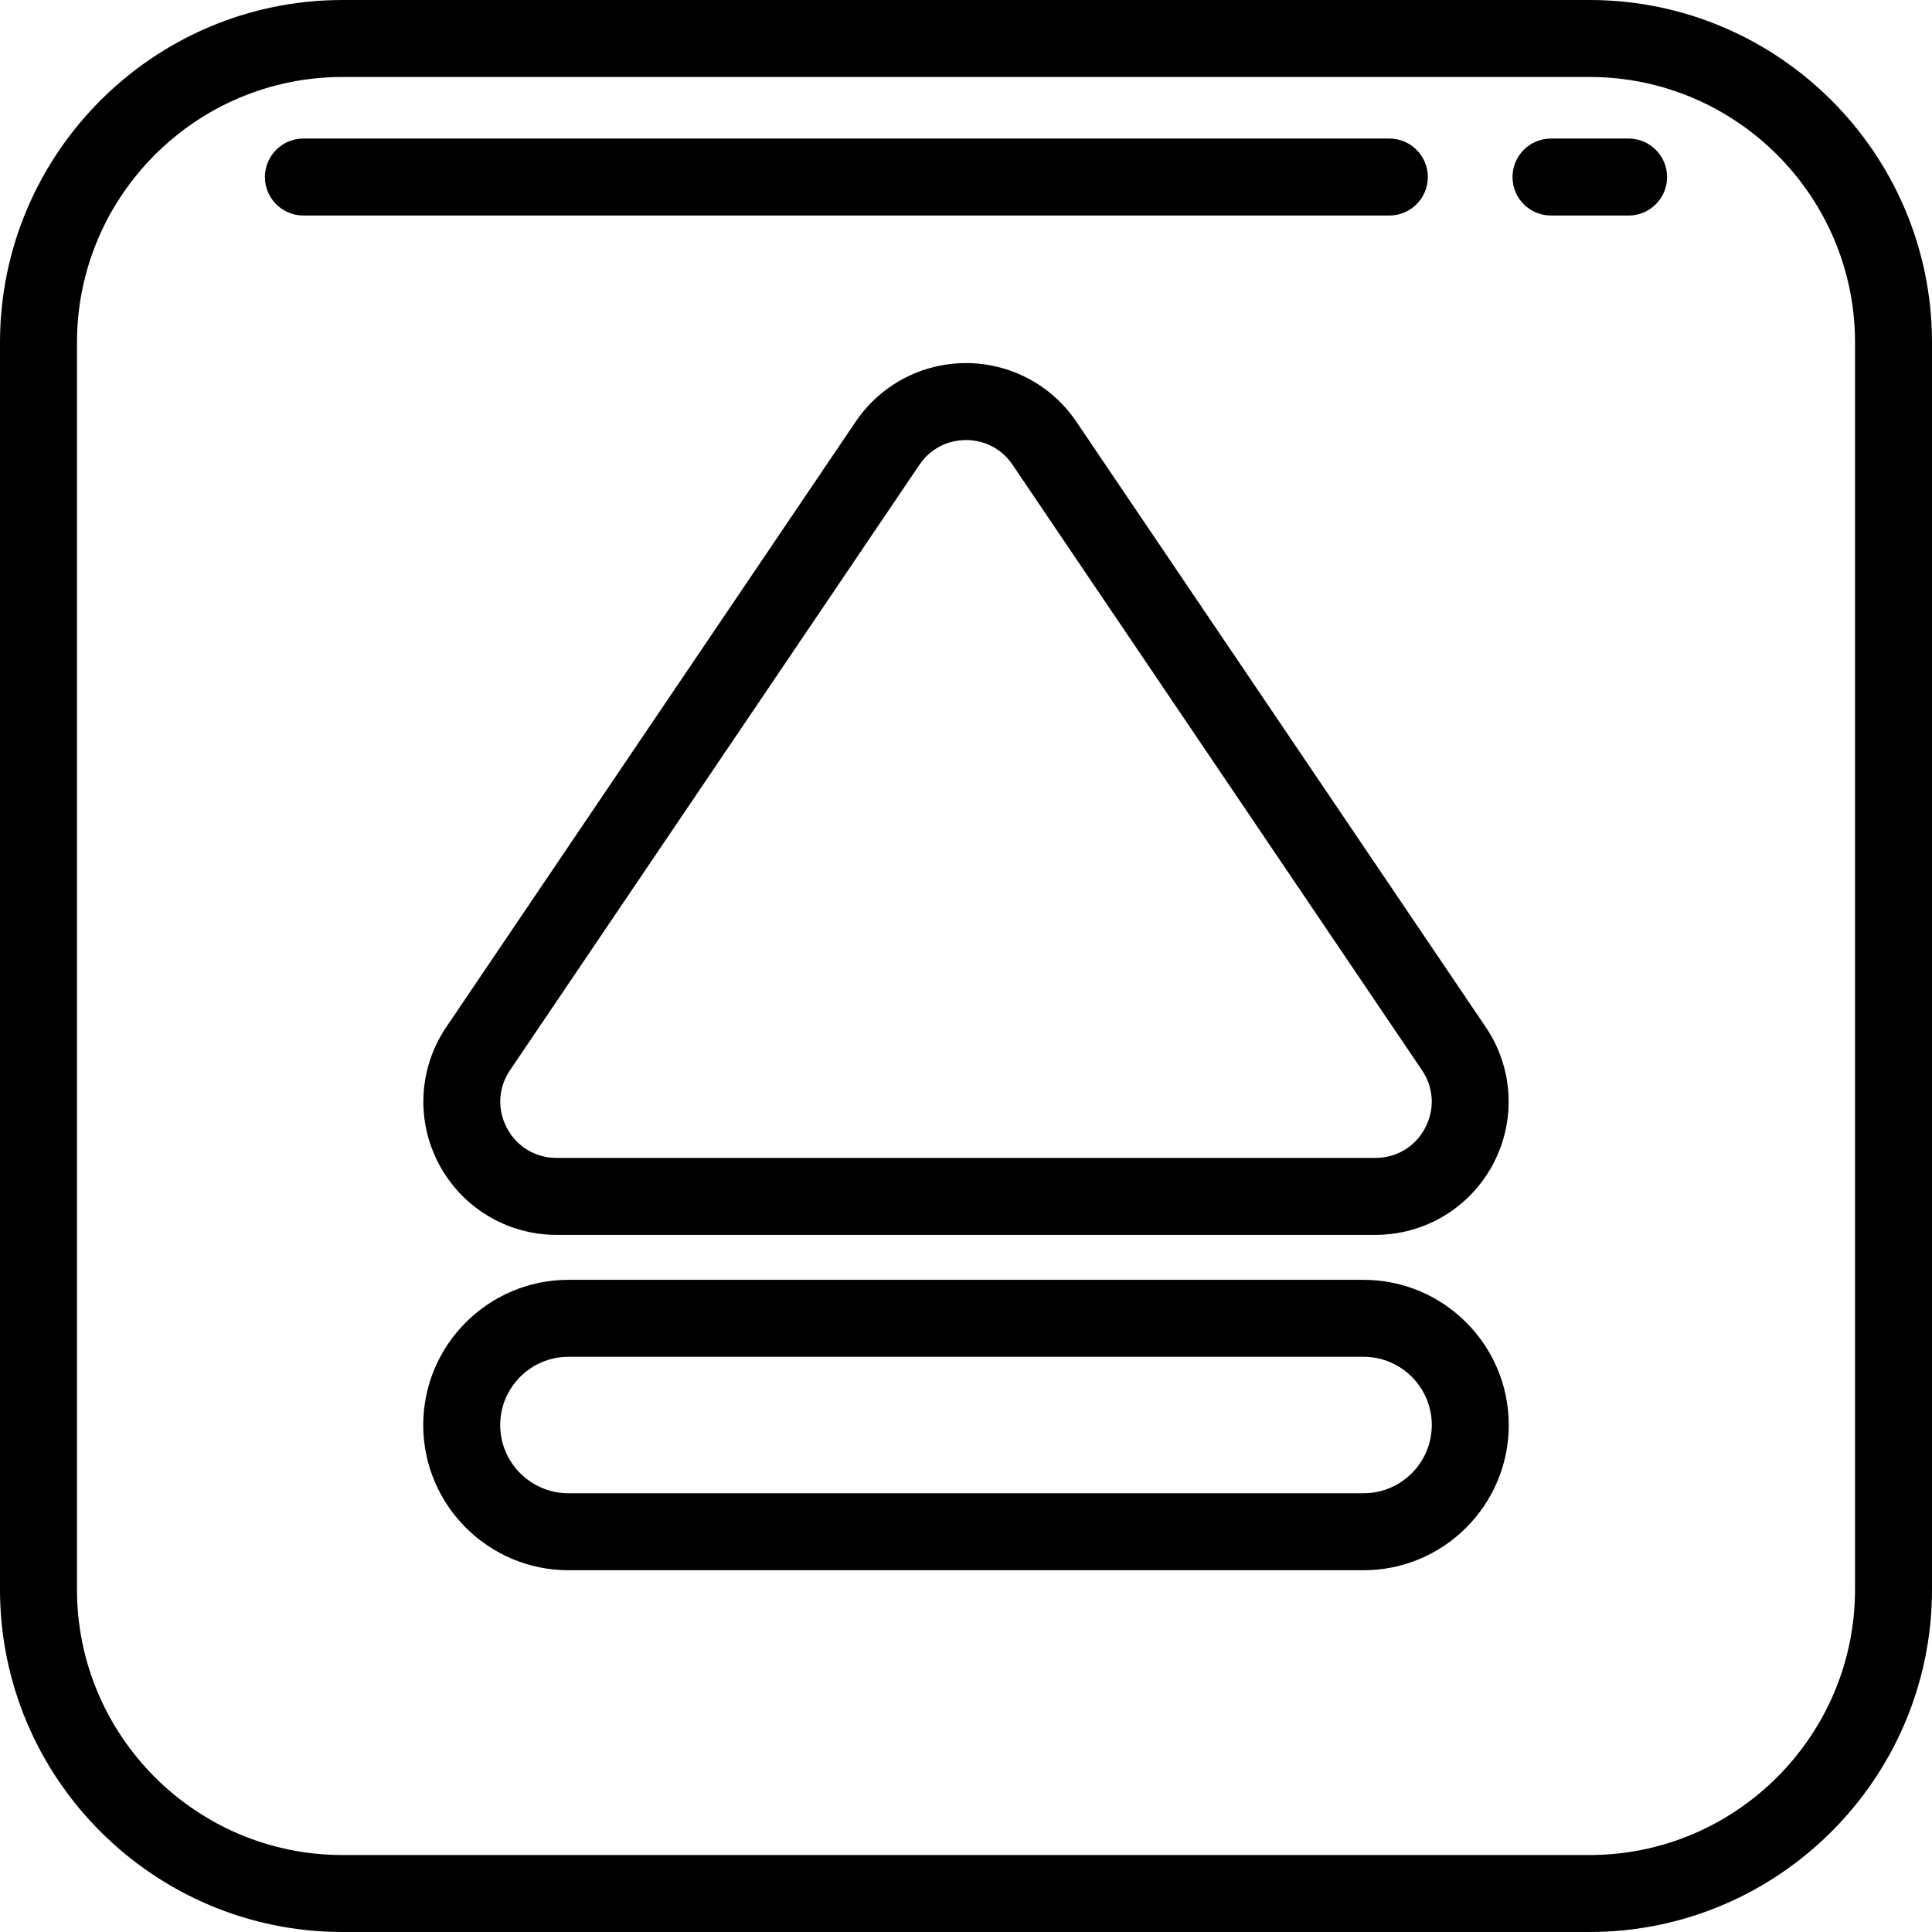
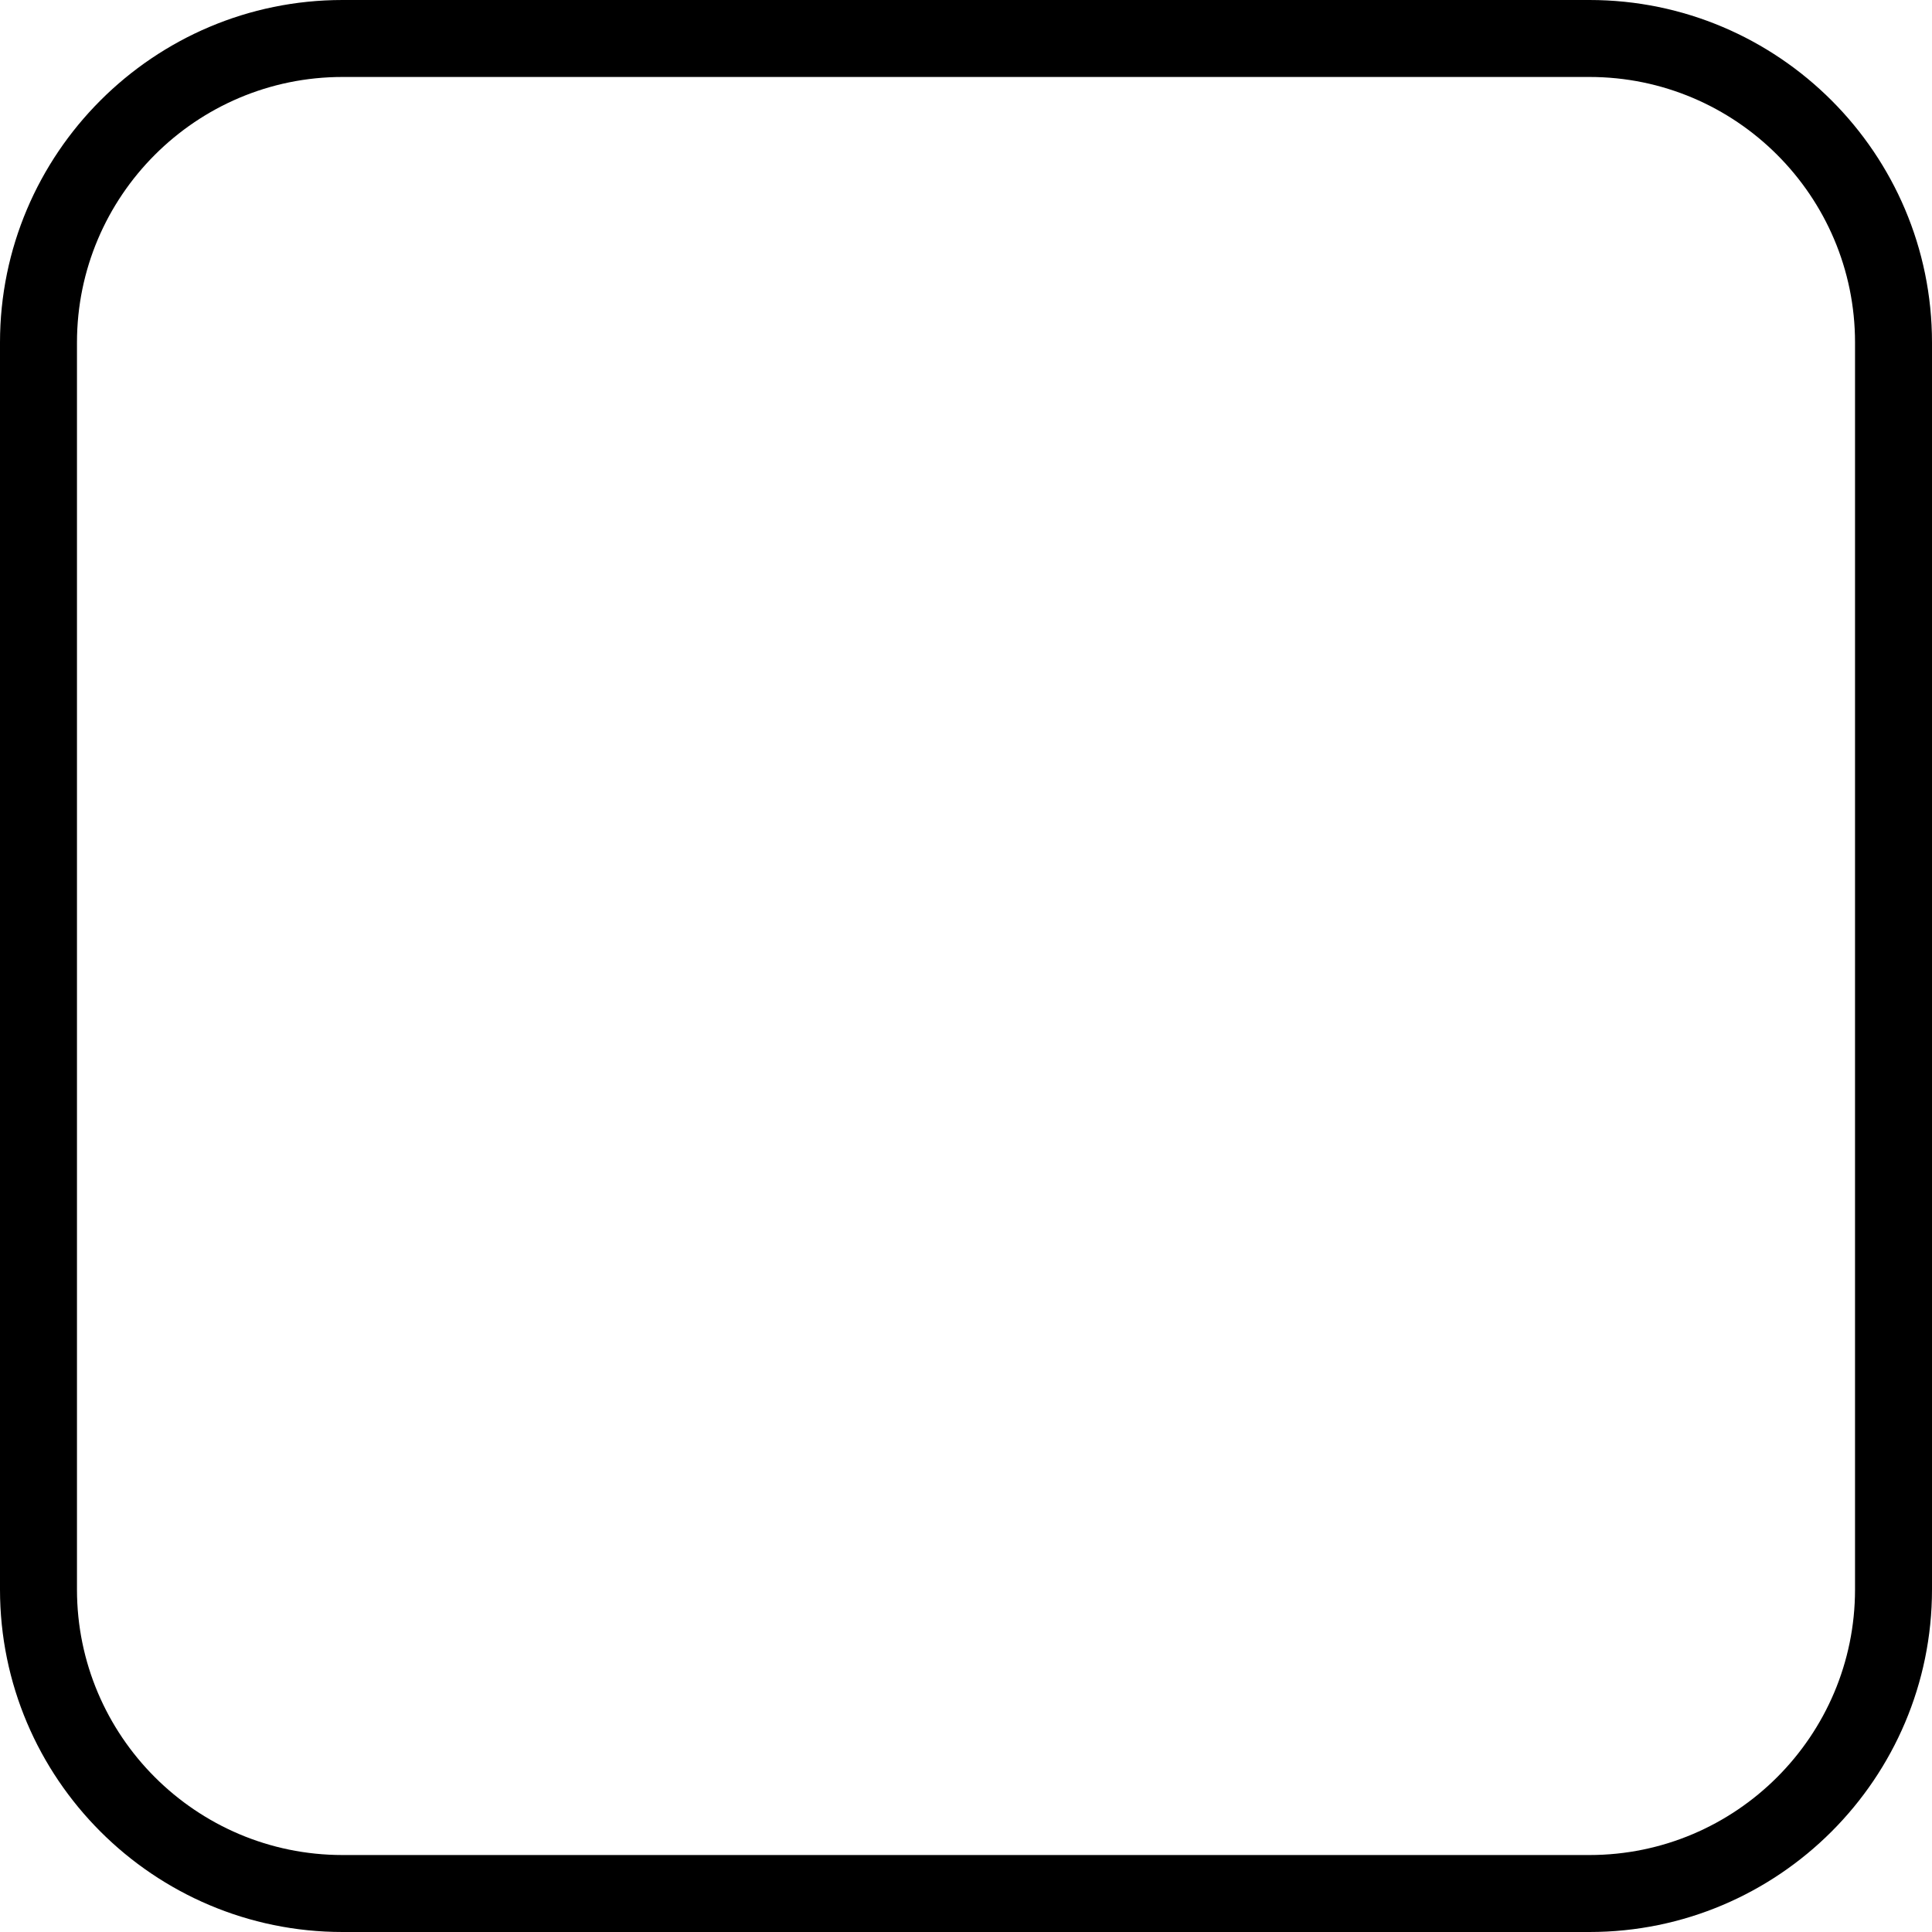
<svg xmlns="http://www.w3.org/2000/svg" fill="#000000" height="800px" width="800px" version="1.1" id="Layer_1" viewBox="0 0 512 512" xml:space="preserve">
  <g>
    <g>
      <path d="M421.227,0H90.773C40.72,0,0,40.72,0,90.773v330.454C0,471.28,40.72,512,90.773,512h330.454    C471.28,512,512,471.28,512,421.227V90.773C512,40.72,471.28,0,421.227,0z M491.602,421.227c0,38.805-31.57,70.375-70.375,70.375    H90.773c-38.805,0-70.374-31.57-70.374-70.375V90.773c0-38.805,31.57-70.375,70.374-70.375h330.454    c38.805,0,70.375,31.57,70.375,70.375V421.227z" />
    </g>
  </g>
  <g>
    <g>
-       <path d="M431.597,36.717h-20.569c-5.633,0-10.199,4.566-10.199,10.199c0,5.633,4.566,10.199,10.199,10.199h20.569    c5.632,0,10.199-4.566,10.199-10.199C441.796,41.283,437.23,36.717,431.597,36.717z" />
-     </g>
+       </g>
  </g>
  <g>
    <g>
-       <path d="M368.191,36.717H80.403c-5.633,0-10.199,4.566-10.199,10.199c0,5.633,4.566,10.199,10.199,10.199h287.788    c5.633,0,10.199-4.566,10.199-10.199C378.39,41.283,373.824,36.717,368.191,36.717z" />
-     </g>
+       </g>
  </g>
  <g>
    <g>
-       <path d="M393.737,272.188l-108.5-160.442c-6.573-9.72-17.503-15.523-29.237-15.523s-22.664,5.802-29.237,15.523l-108.5,160.442    c-7.332,10.844-8.075,24.762-1.936,36.323c6.139,11.561,18.083,18.743,31.173,18.743h217c13.09,0,25.035-7.182,31.173-18.743    C401.812,296.95,401.069,283.032,393.737,272.188z M377.657,298.946c-2.63,4.954-7.548,7.911-13.157,7.911h-217    c-5.609,0-10.527-2.957-13.157-7.911s-2.324-10.685,0.817-15.33l108.5-160.442c2.816-4.164,7.313-6.552,12.34-6.552    c5.027,0,9.524,2.388,12.34,6.552l108.5,160.442C379.982,288.261,380.286,293.992,377.657,298.946z" />
-     </g>
+       </g>
  </g>
  <g>
    <g>
-       <path d="M361.358,339.168H150.642c-21.217,0-38.48,17.262-38.48,38.48s17.262,38.48,38.48,38.48h210.716    c21.218,0,38.48-17.262,38.48-38.48S382.575,339.168,361.358,339.168z M361.358,395.729H150.642    c-9.971,0-18.081-8.111-18.081-18.081s8.111-18.081,18.081-18.081h210.716c9.97,0,18.081,8.111,18.081,18.081    S371.327,395.729,361.358,395.729z" />
-     </g>
+       </g>
  </g>
</svg>